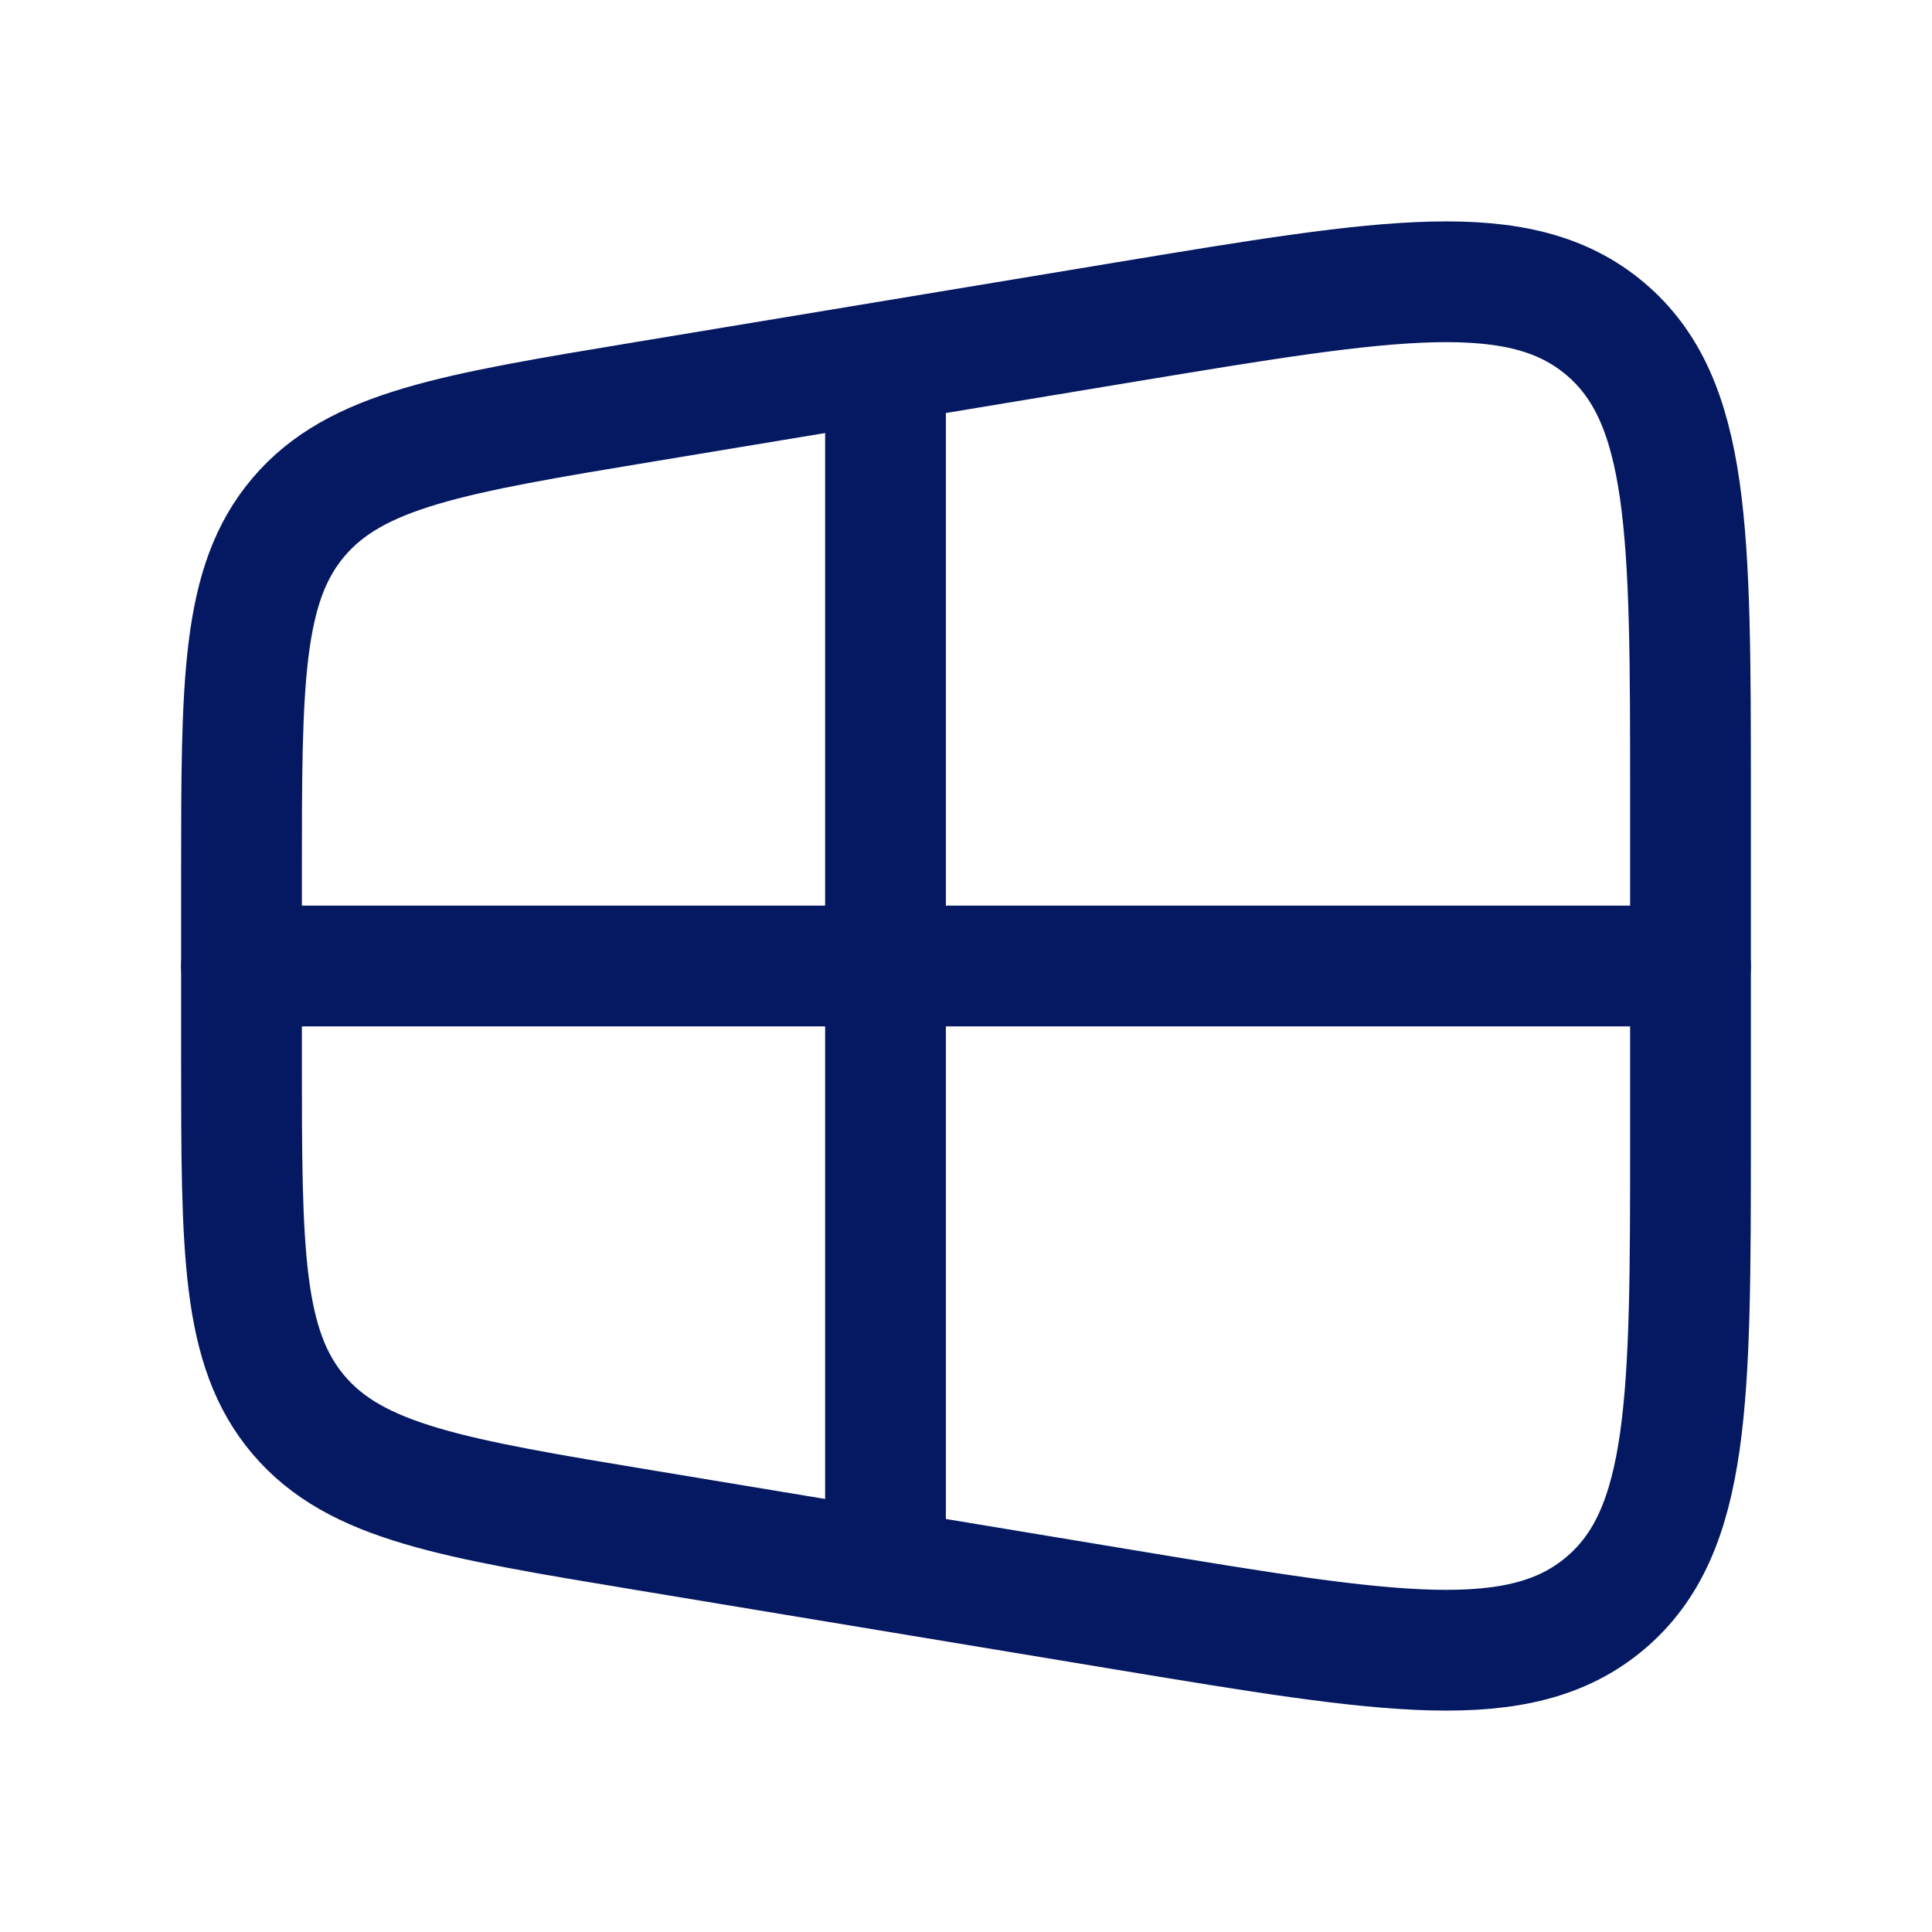
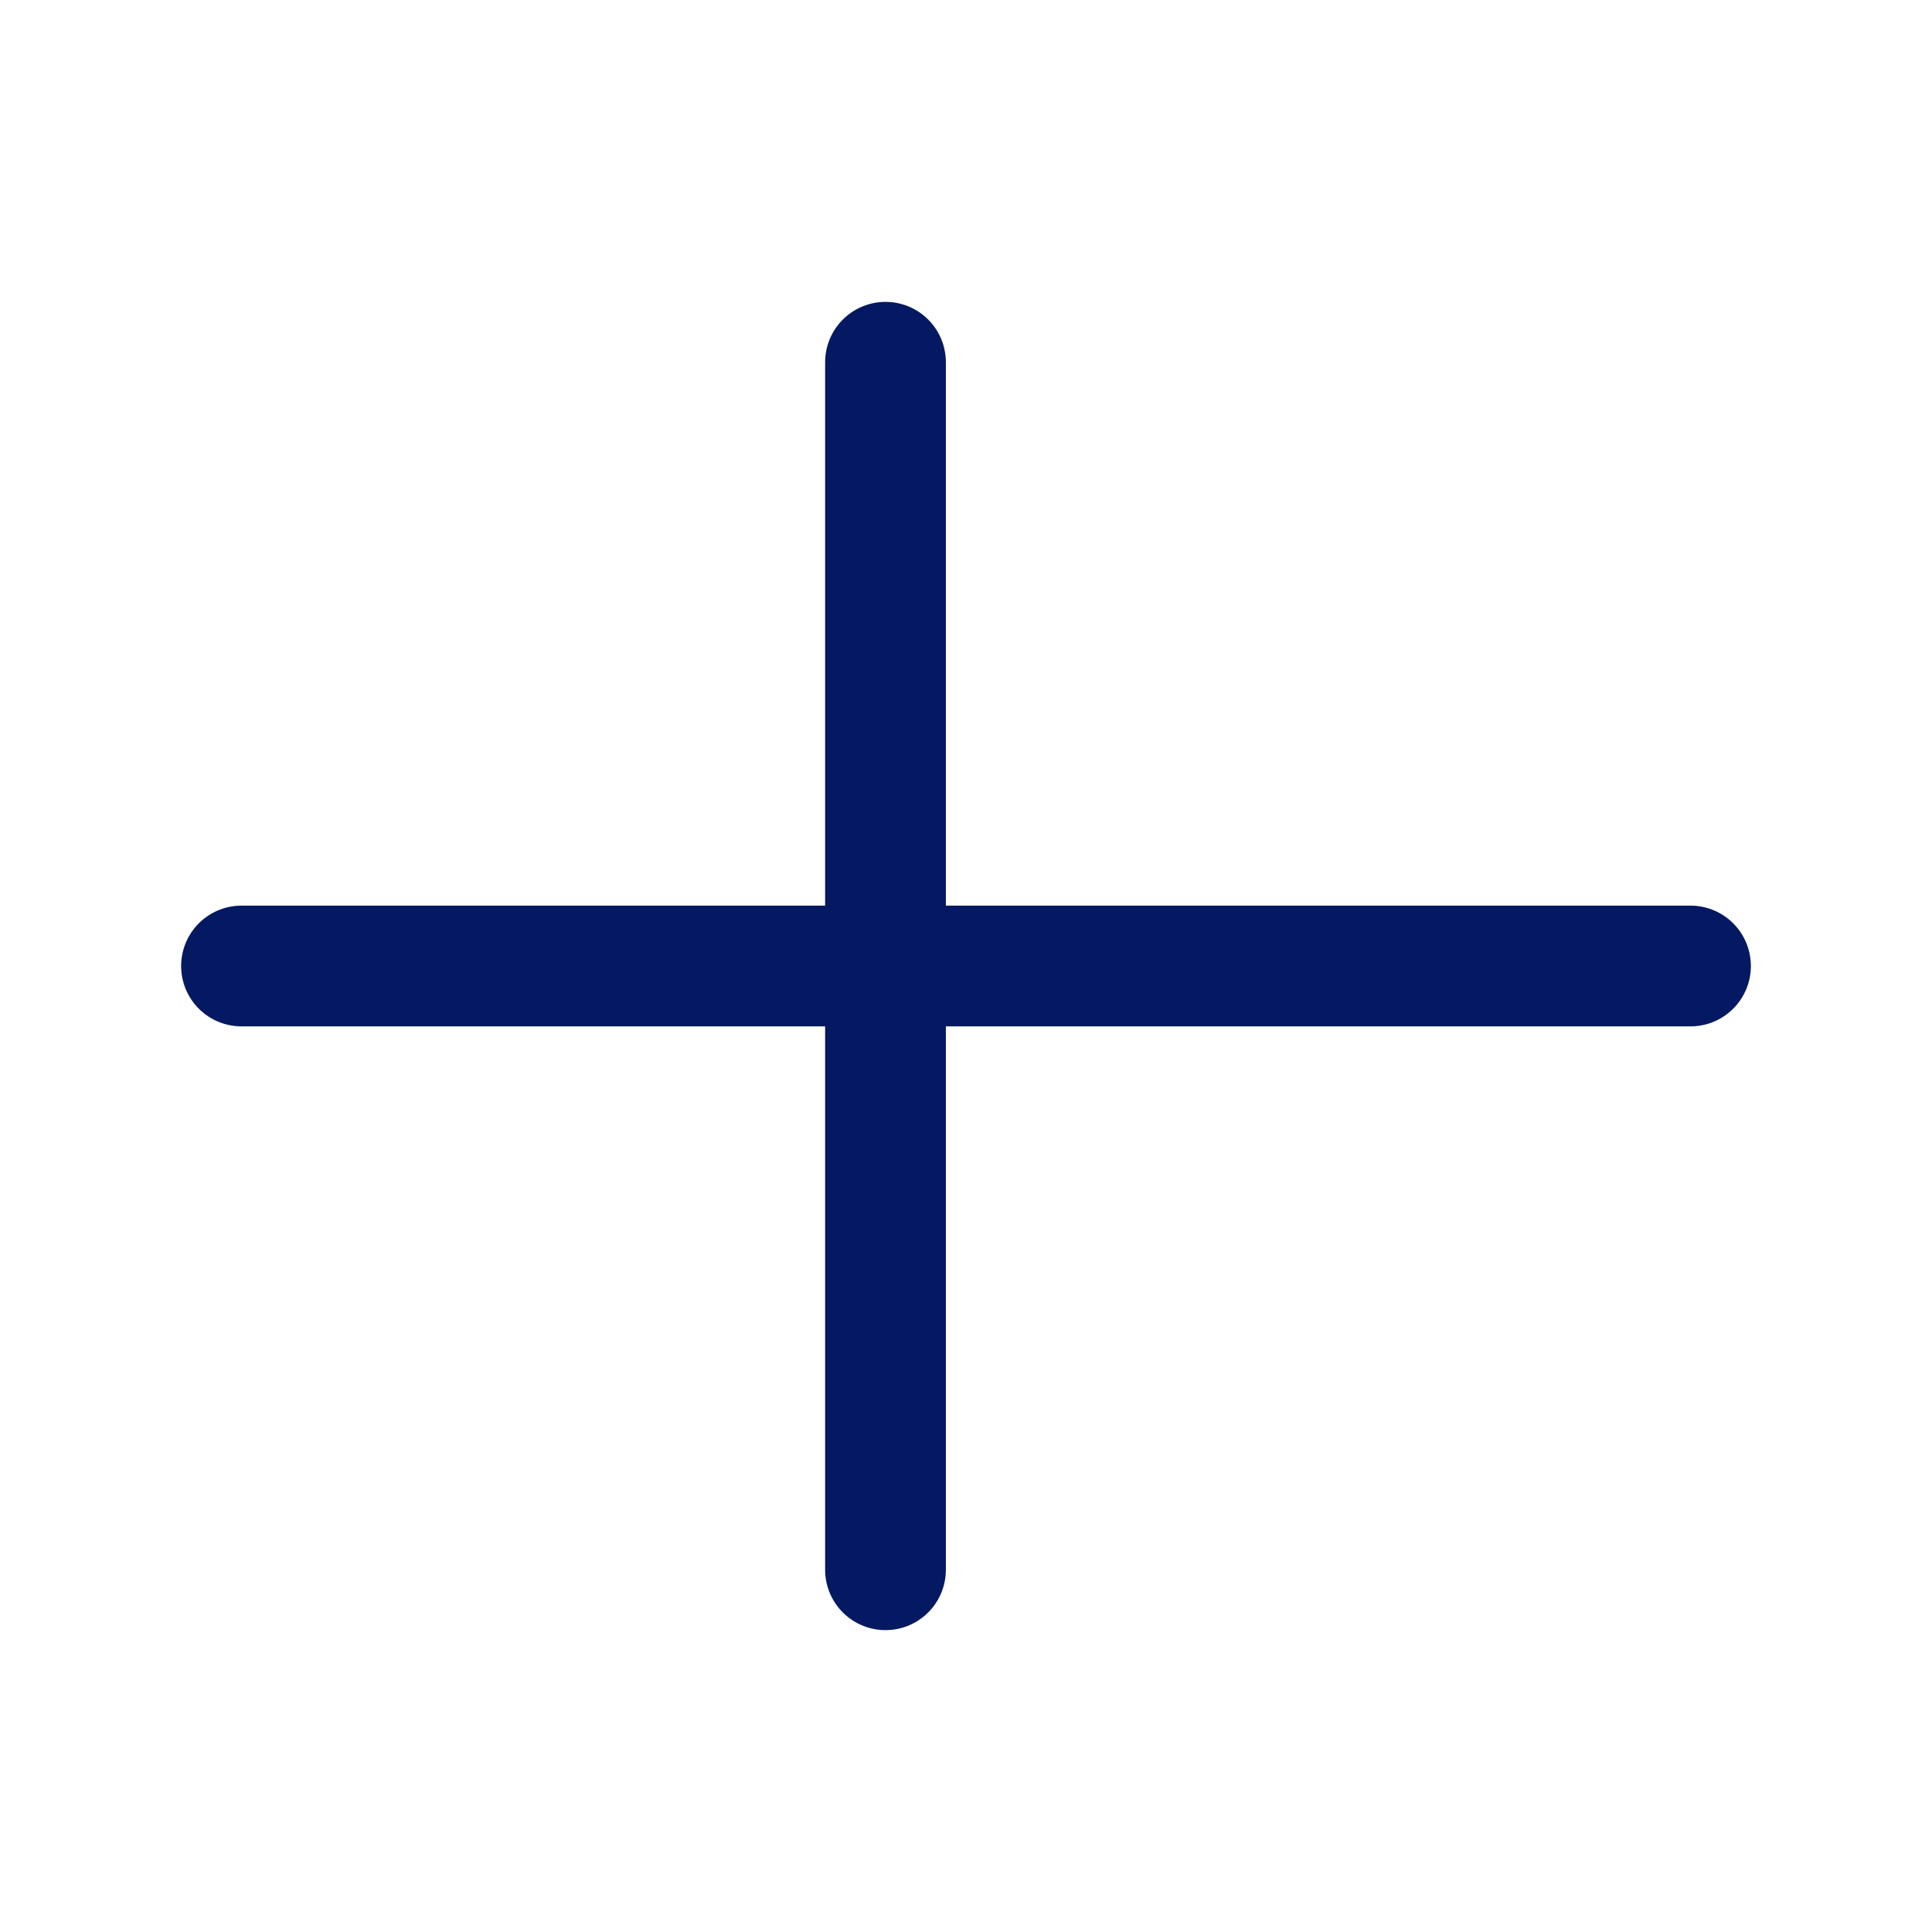
<svg xmlns="http://www.w3.org/2000/svg" viewBox="0 0 24 24" width="48" height="48" color="#041961" fill="none">
-   <path d="M14.014 3.995L8.014 4.99C5.619 5.387 4.422 5.586 3.711 6.421C3 7.256 3 8.464 3 10.879L3 13.121C3 15.536 3 16.744 3.711 17.579C4.422 18.414 5.619 18.613 8.014 19.01L14.014 20.005C17.257 20.542 18.878 20.811 19.939 19.917C21 19.023 21 17.387 21 14.116V9.884C21 6.613 21 4.977 19.939 4.083C18.878 3.189 17.257 3.458 14.014 3.995Z" stroke="currentColor" stroke-width="1.5" stroke-linecap="round" stroke-linejoin="round" />
  <path d="M11 4.5V19.5M3 12H21" stroke="currentColor" stroke-width="1.5" stroke-linecap="round" stroke-linejoin="round" />
</svg>